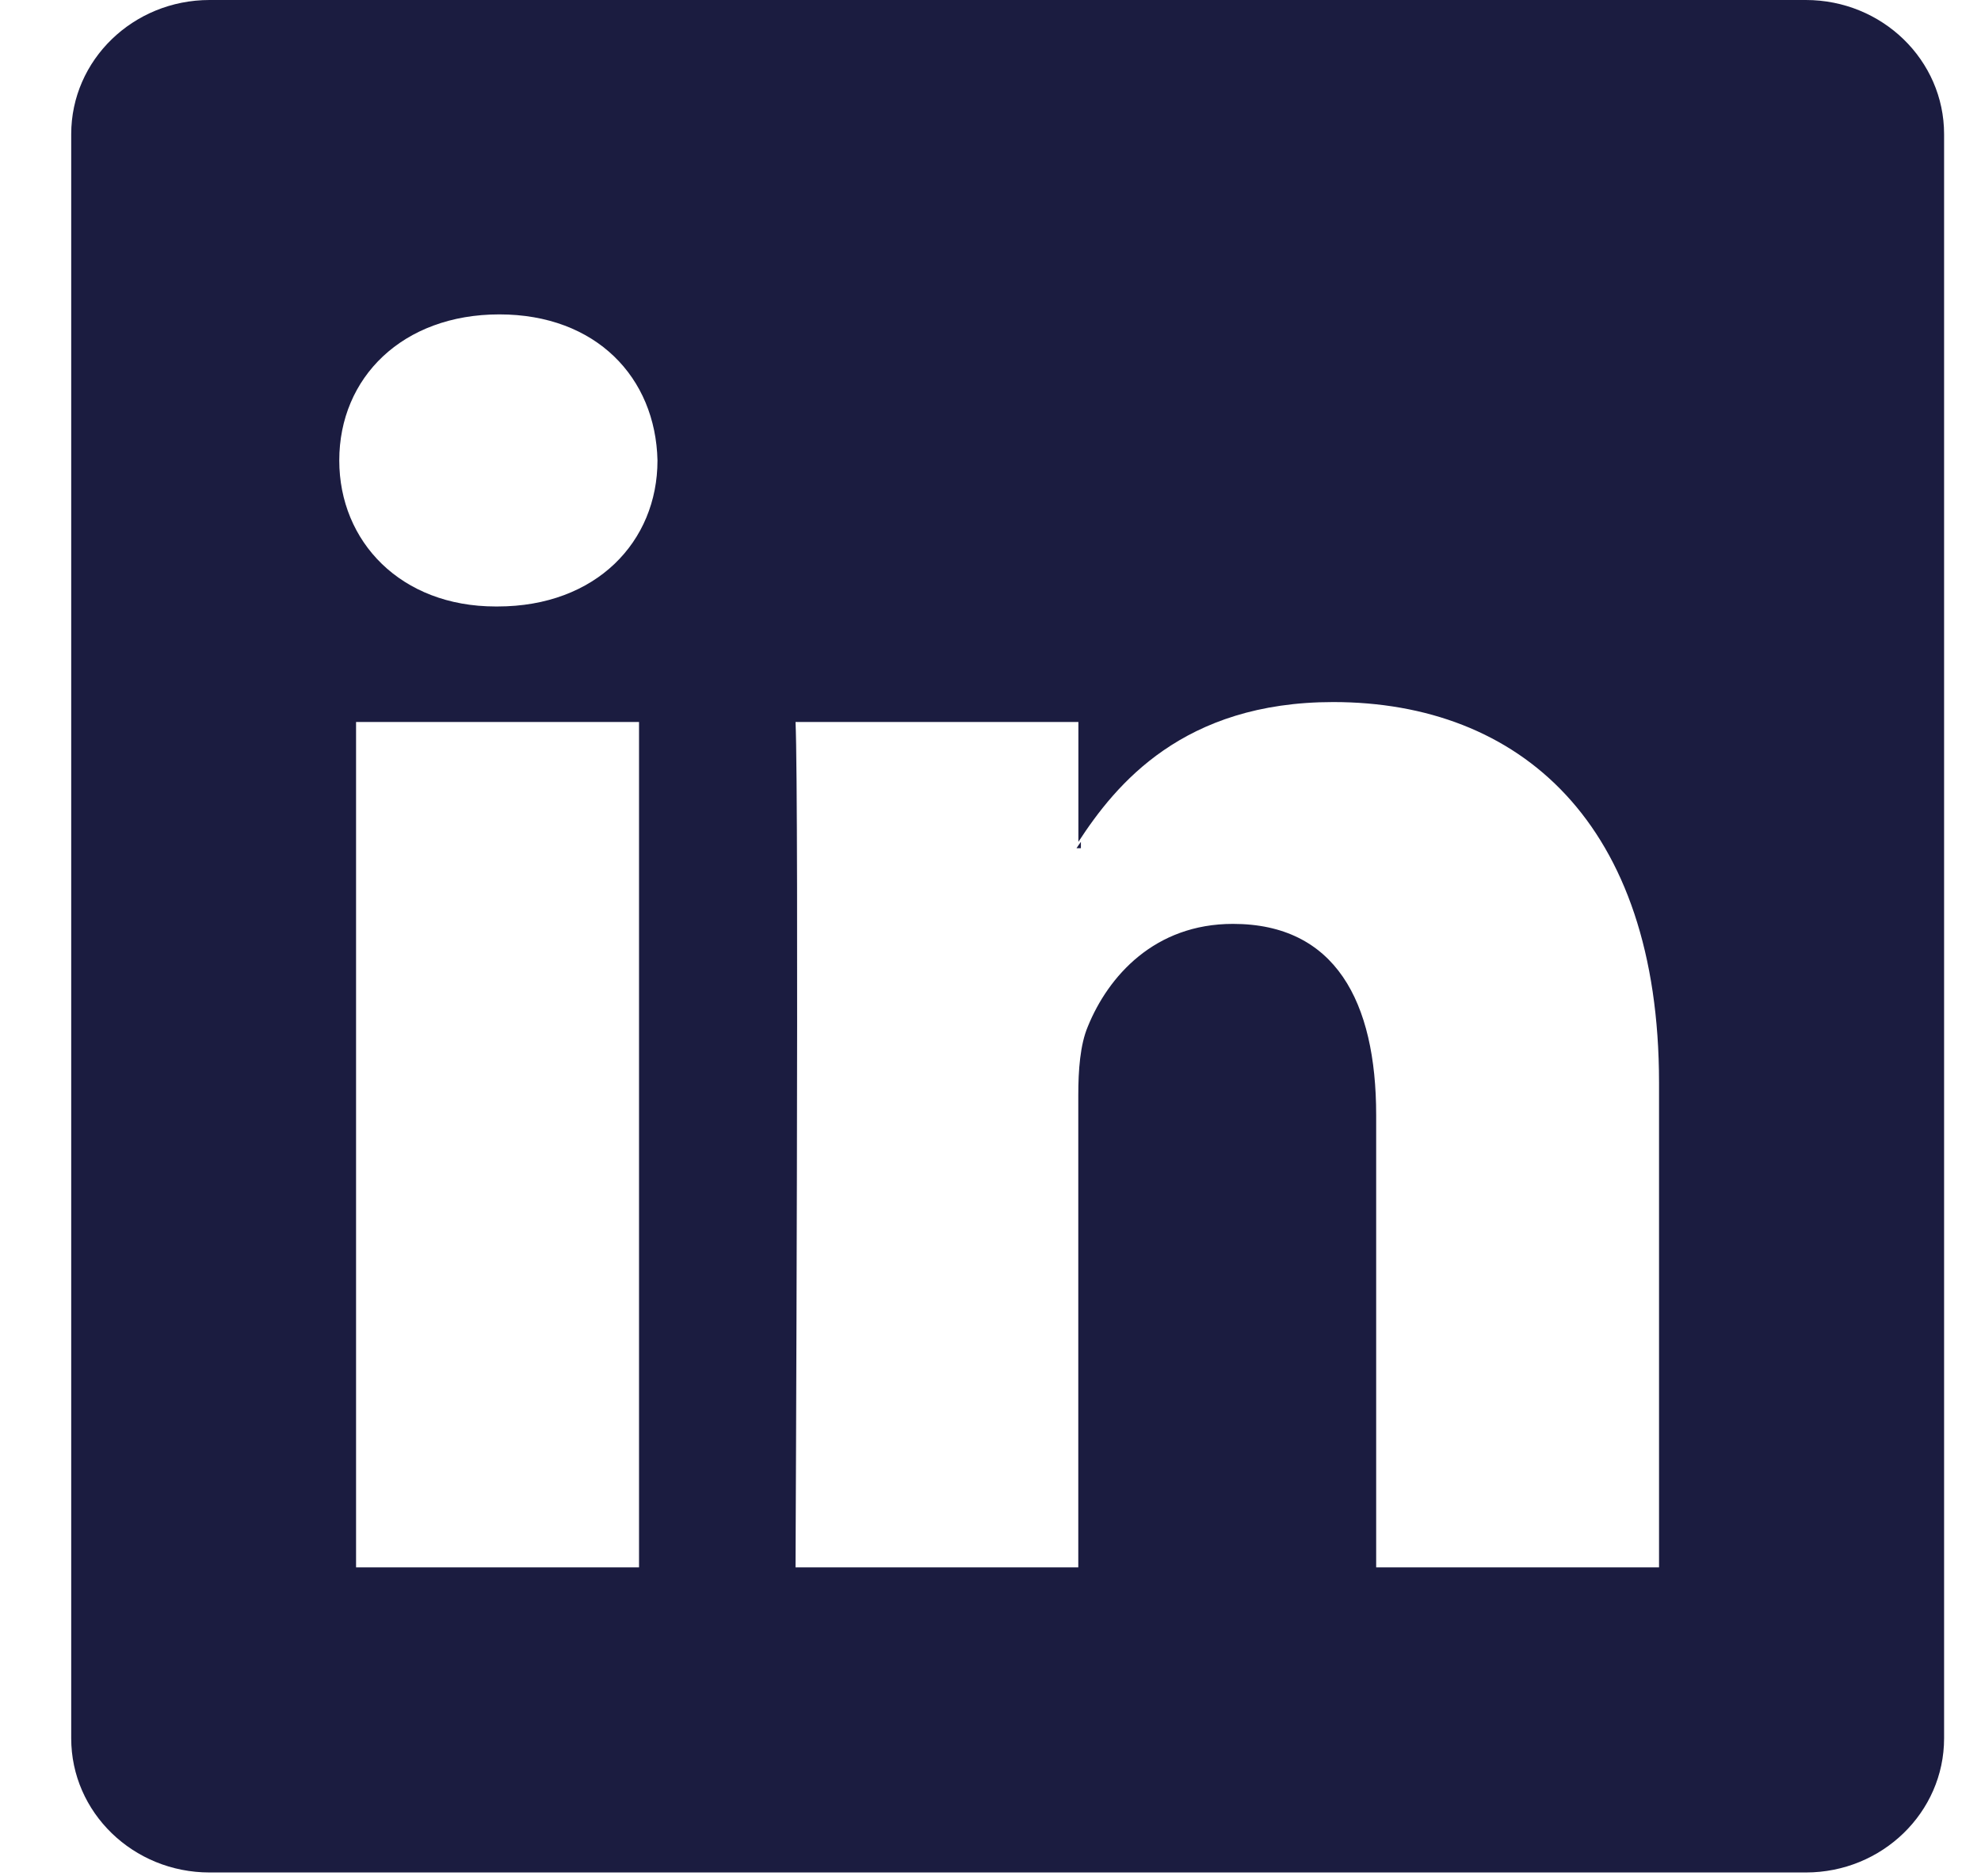
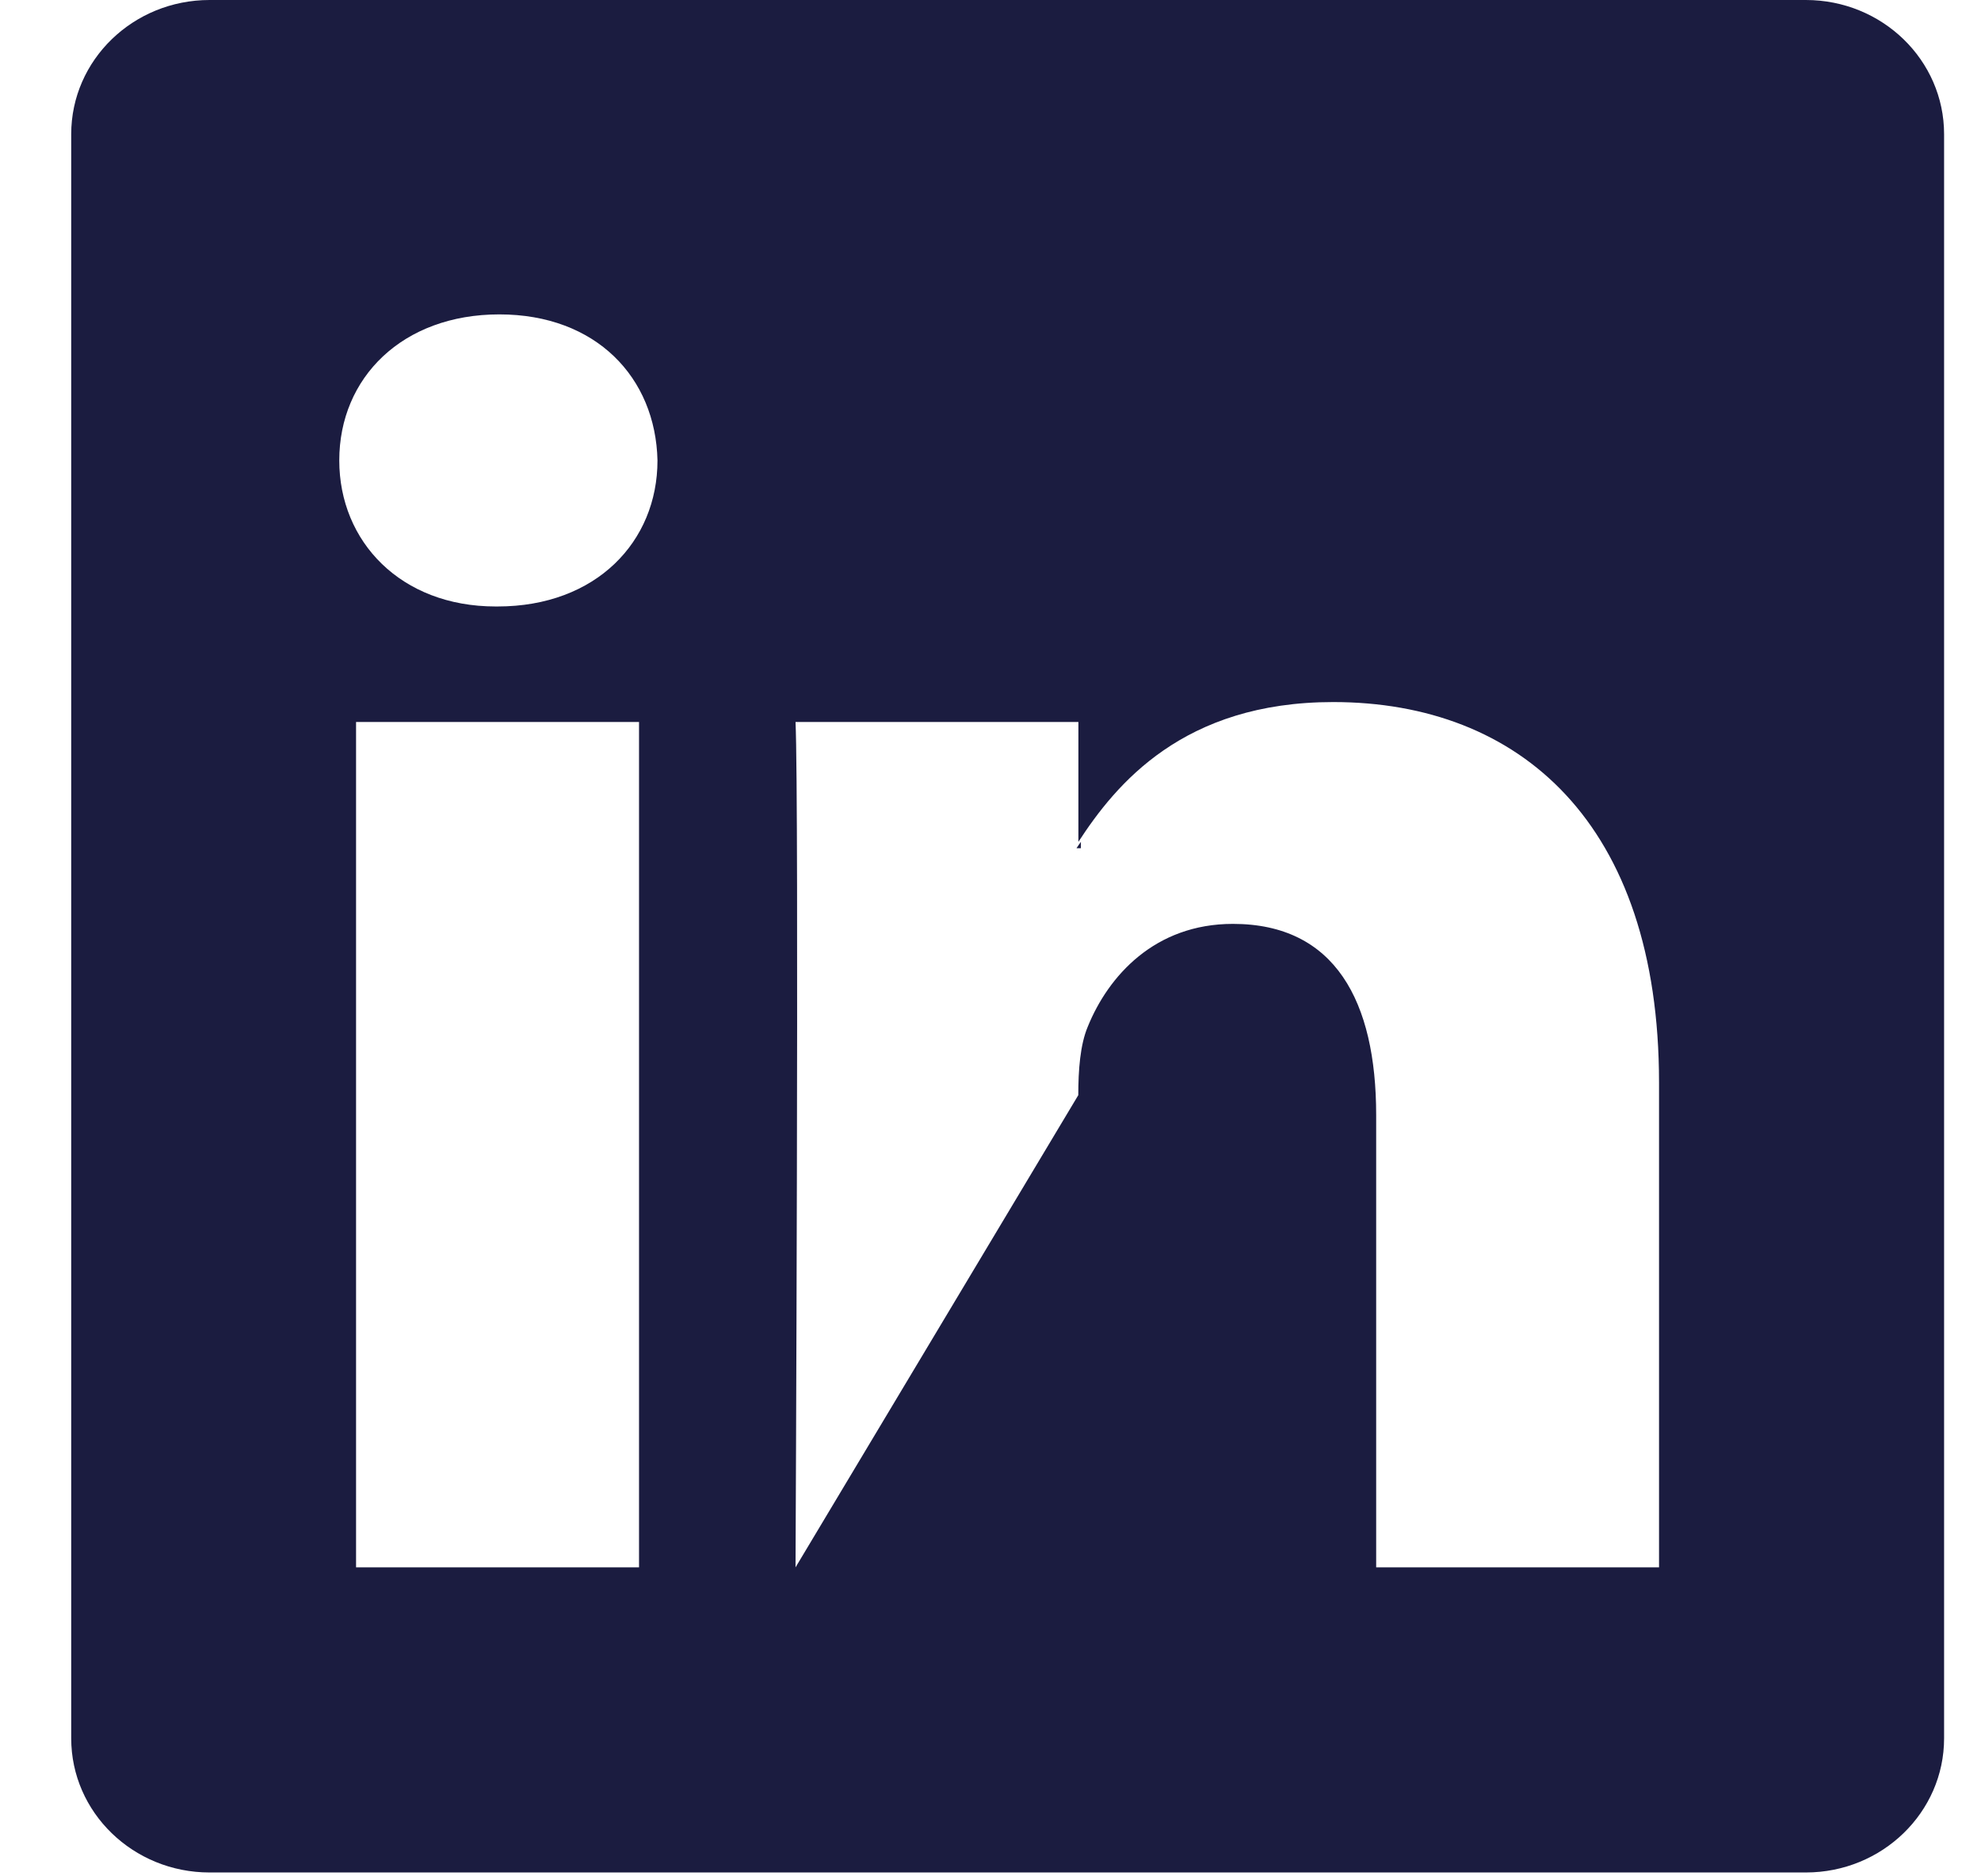
<svg xmlns="http://www.w3.org/2000/svg" width="19" height="18" viewBox="0 0 19 18">
-   <path fill="#1B1C40" d="M123.32,0 L108.01,0 C107.277,0 106.683,0.576 106.683,1.287 L106.683,16.676 C106.683,17.387 107.277,17.963 108.01,17.963 L123.32,17.963 C124.052,17.963 124.646,17.386 124.646,16.676 L124.646,1.287 C124.646,0.576 124.052,0 123.32,0 Z M112.129,15.036 L109.415,15.036 L109.415,6.926 L112.129,6.926 L112.129,15.036 Z M110.772,5.818 L110.754,5.818 C109.844,5.818 109.254,5.196 109.254,4.417 C109.254,3.622 109.861,3.016 110.789,3.016 C111.717,3.016 112.288,3.621 112.306,4.417 C112.306,5.196 111.718,5.818 110.772,5.818 Z M121.912,15.036 L119.199,15.036 L119.199,10.697 C119.199,9.607 118.806,8.863 117.825,8.863 C117.074,8.863 116.629,9.365 116.433,9.849 C116.36,10.022 116.342,10.265 116.342,10.506 L116.342,15.036 L113.63,15.036 C113.63,15.036 113.665,7.687 113.63,6.926 L116.343,6.926 L116.343,8.076 C116.703,7.523 117.347,6.735 118.787,6.735 C120.573,6.735 121.912,7.894 121.912,10.386 L121.912,15.036 Z M116.325,8.137 C116.336,8.119 116.352,8.097 116.367,8.076 L116.367,8.137 L116.325,8.137 Z" transform="translate(-106)" />
+   <path fill="#1B1C40" d="M123.32,0 L108.01,0 C107.277,0 106.683,0.576 106.683,1.287 L106.683,16.676 C106.683,17.387 107.277,17.963 108.01,17.963 L123.32,17.963 C124.052,17.963 124.646,17.386 124.646,16.676 L124.646,1.287 C124.646,0.576 124.052,0 123.32,0 Z M112.129,15.036 L109.415,15.036 L109.415,6.926 L112.129,6.926 L112.129,15.036 Z M110.772,5.818 L110.754,5.818 C109.844,5.818 109.254,5.196 109.254,4.417 C109.254,3.622 109.861,3.016 110.789,3.016 C111.717,3.016 112.288,3.621 112.306,4.417 C112.306,5.196 111.718,5.818 110.772,5.818 Z M121.912,15.036 L119.199,15.036 L119.199,10.697 C119.199,9.607 118.806,8.863 117.825,8.863 C117.074,8.863 116.629,9.365 116.433,9.849 C116.36,10.022 116.342,10.265 116.342,10.506 L113.63,15.036 C113.63,15.036 113.665,7.687 113.63,6.926 L116.343,6.926 L116.343,8.076 C116.703,7.523 117.347,6.735 118.787,6.735 C120.573,6.735 121.912,7.894 121.912,10.386 L121.912,15.036 Z M116.325,8.137 C116.336,8.119 116.352,8.097 116.367,8.076 L116.367,8.137 L116.325,8.137 Z" transform="translate(-106)" />
</svg>